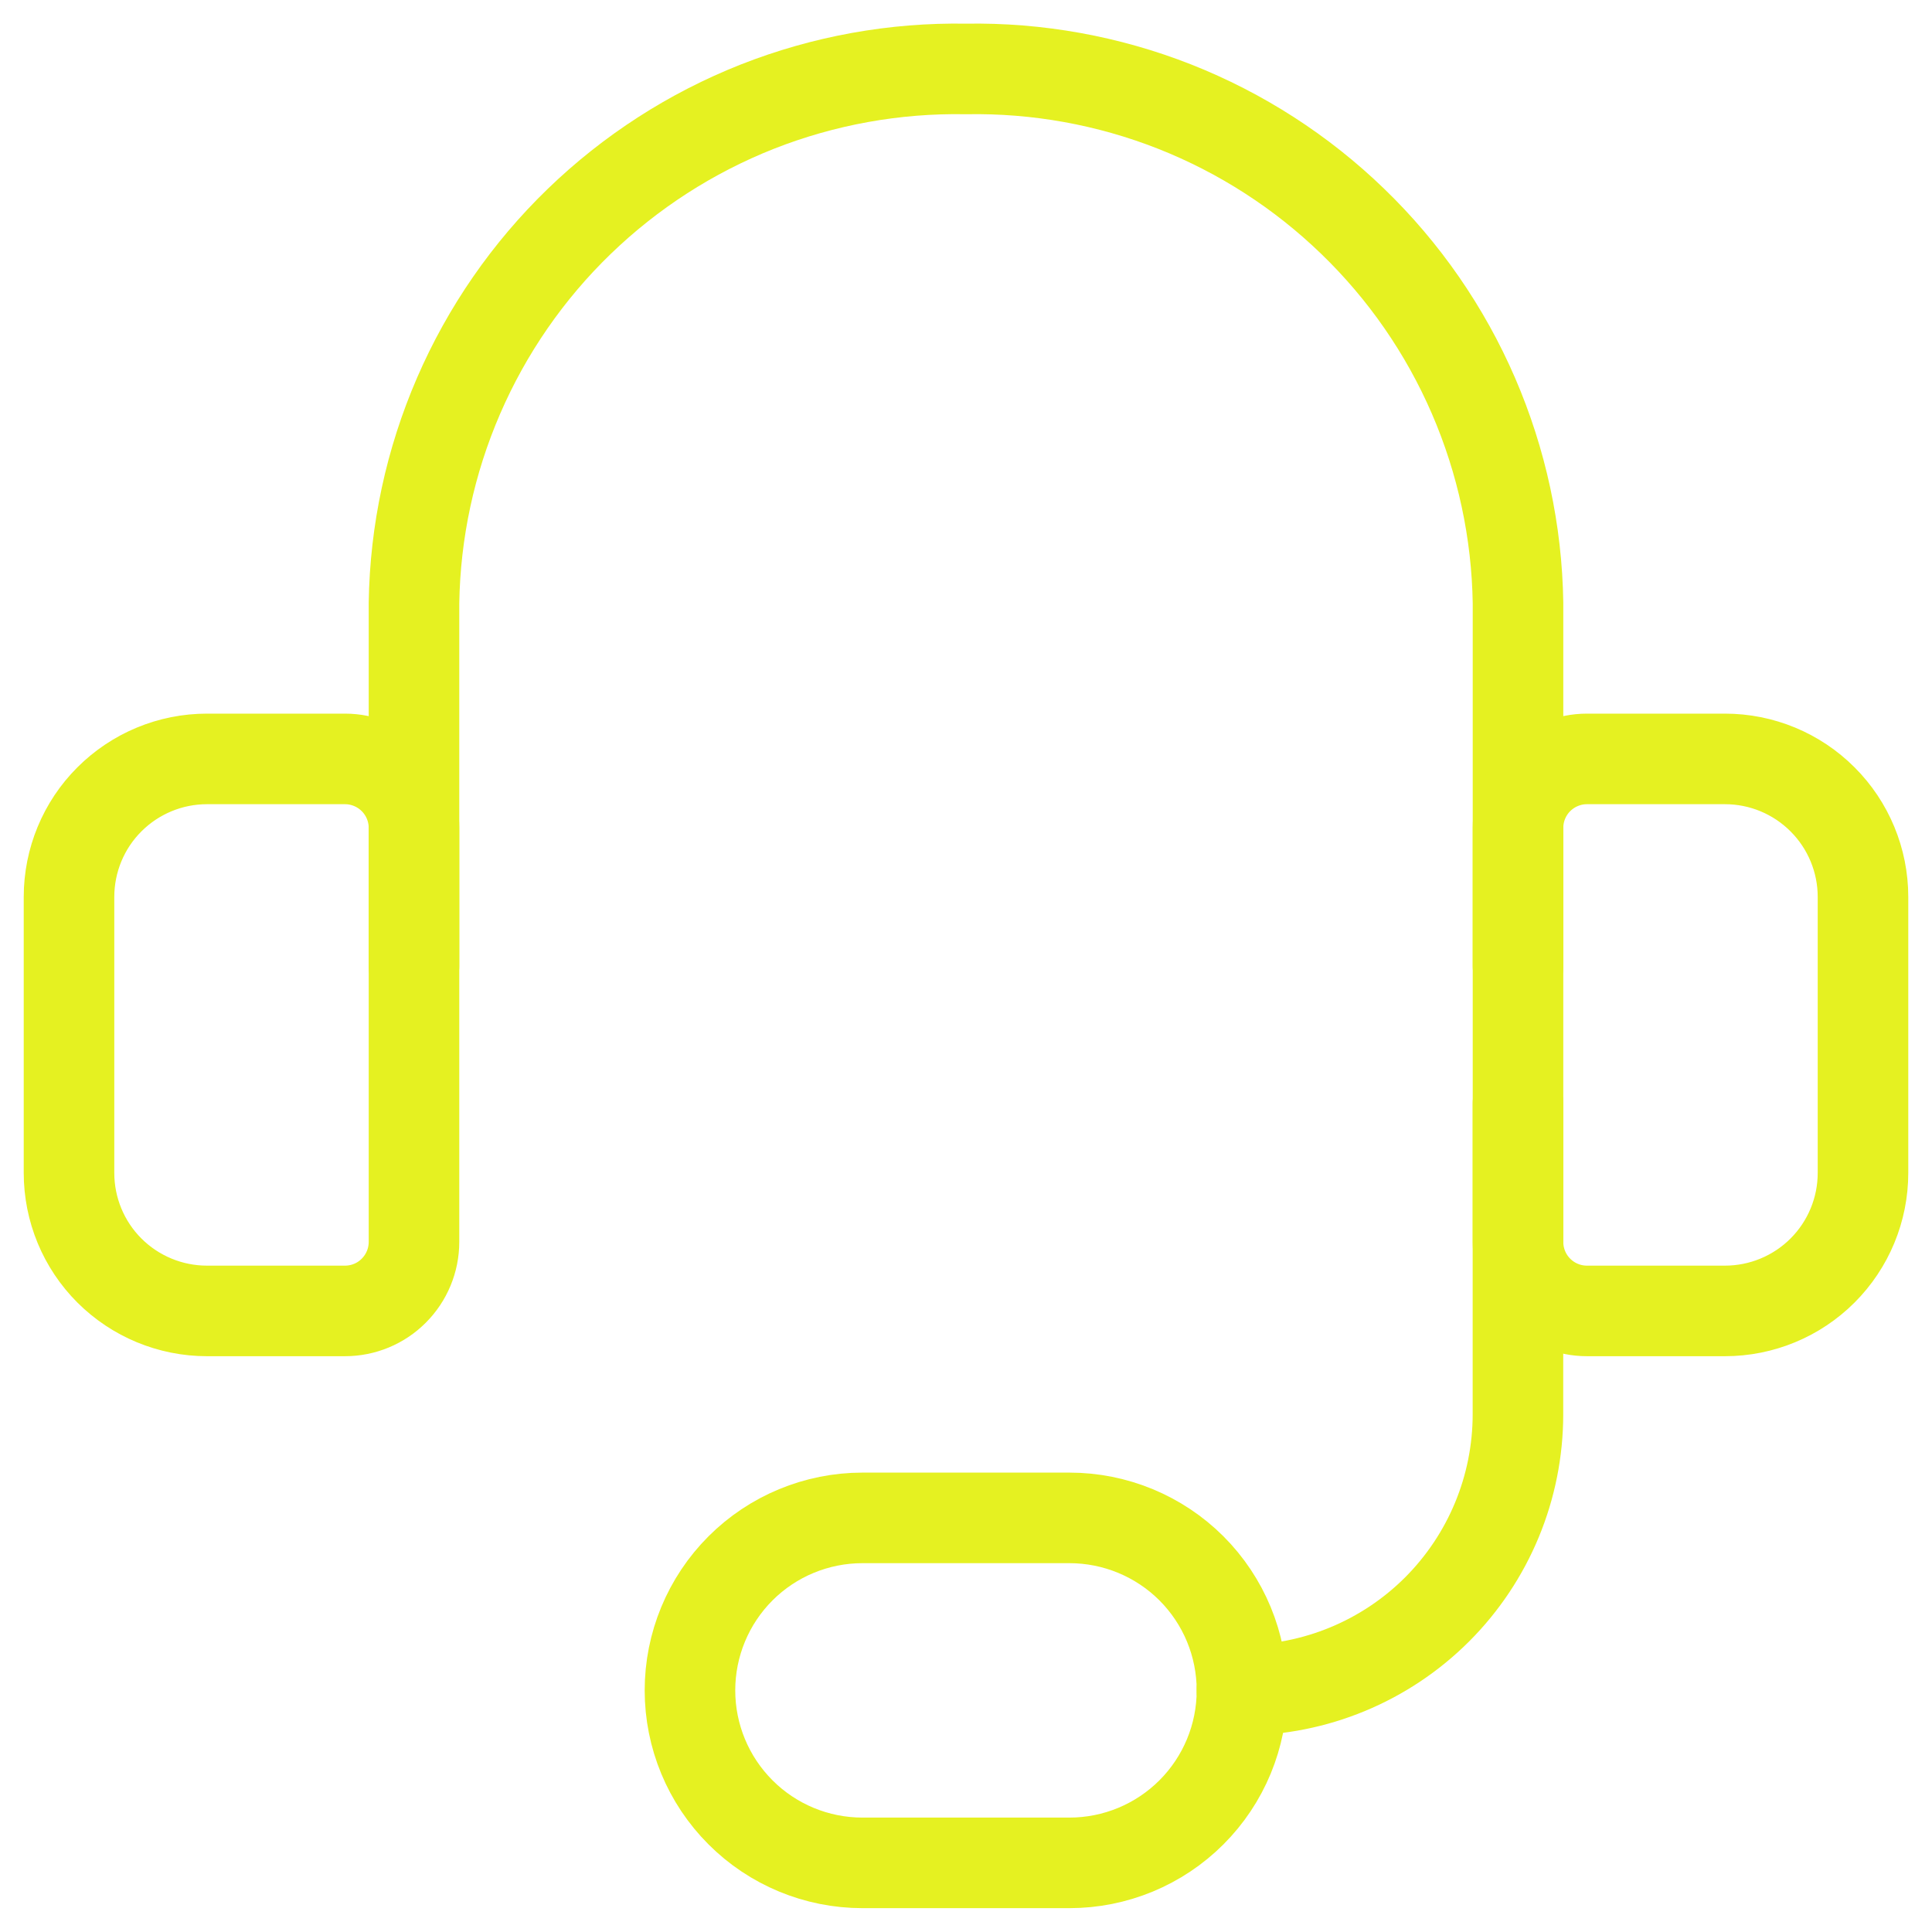
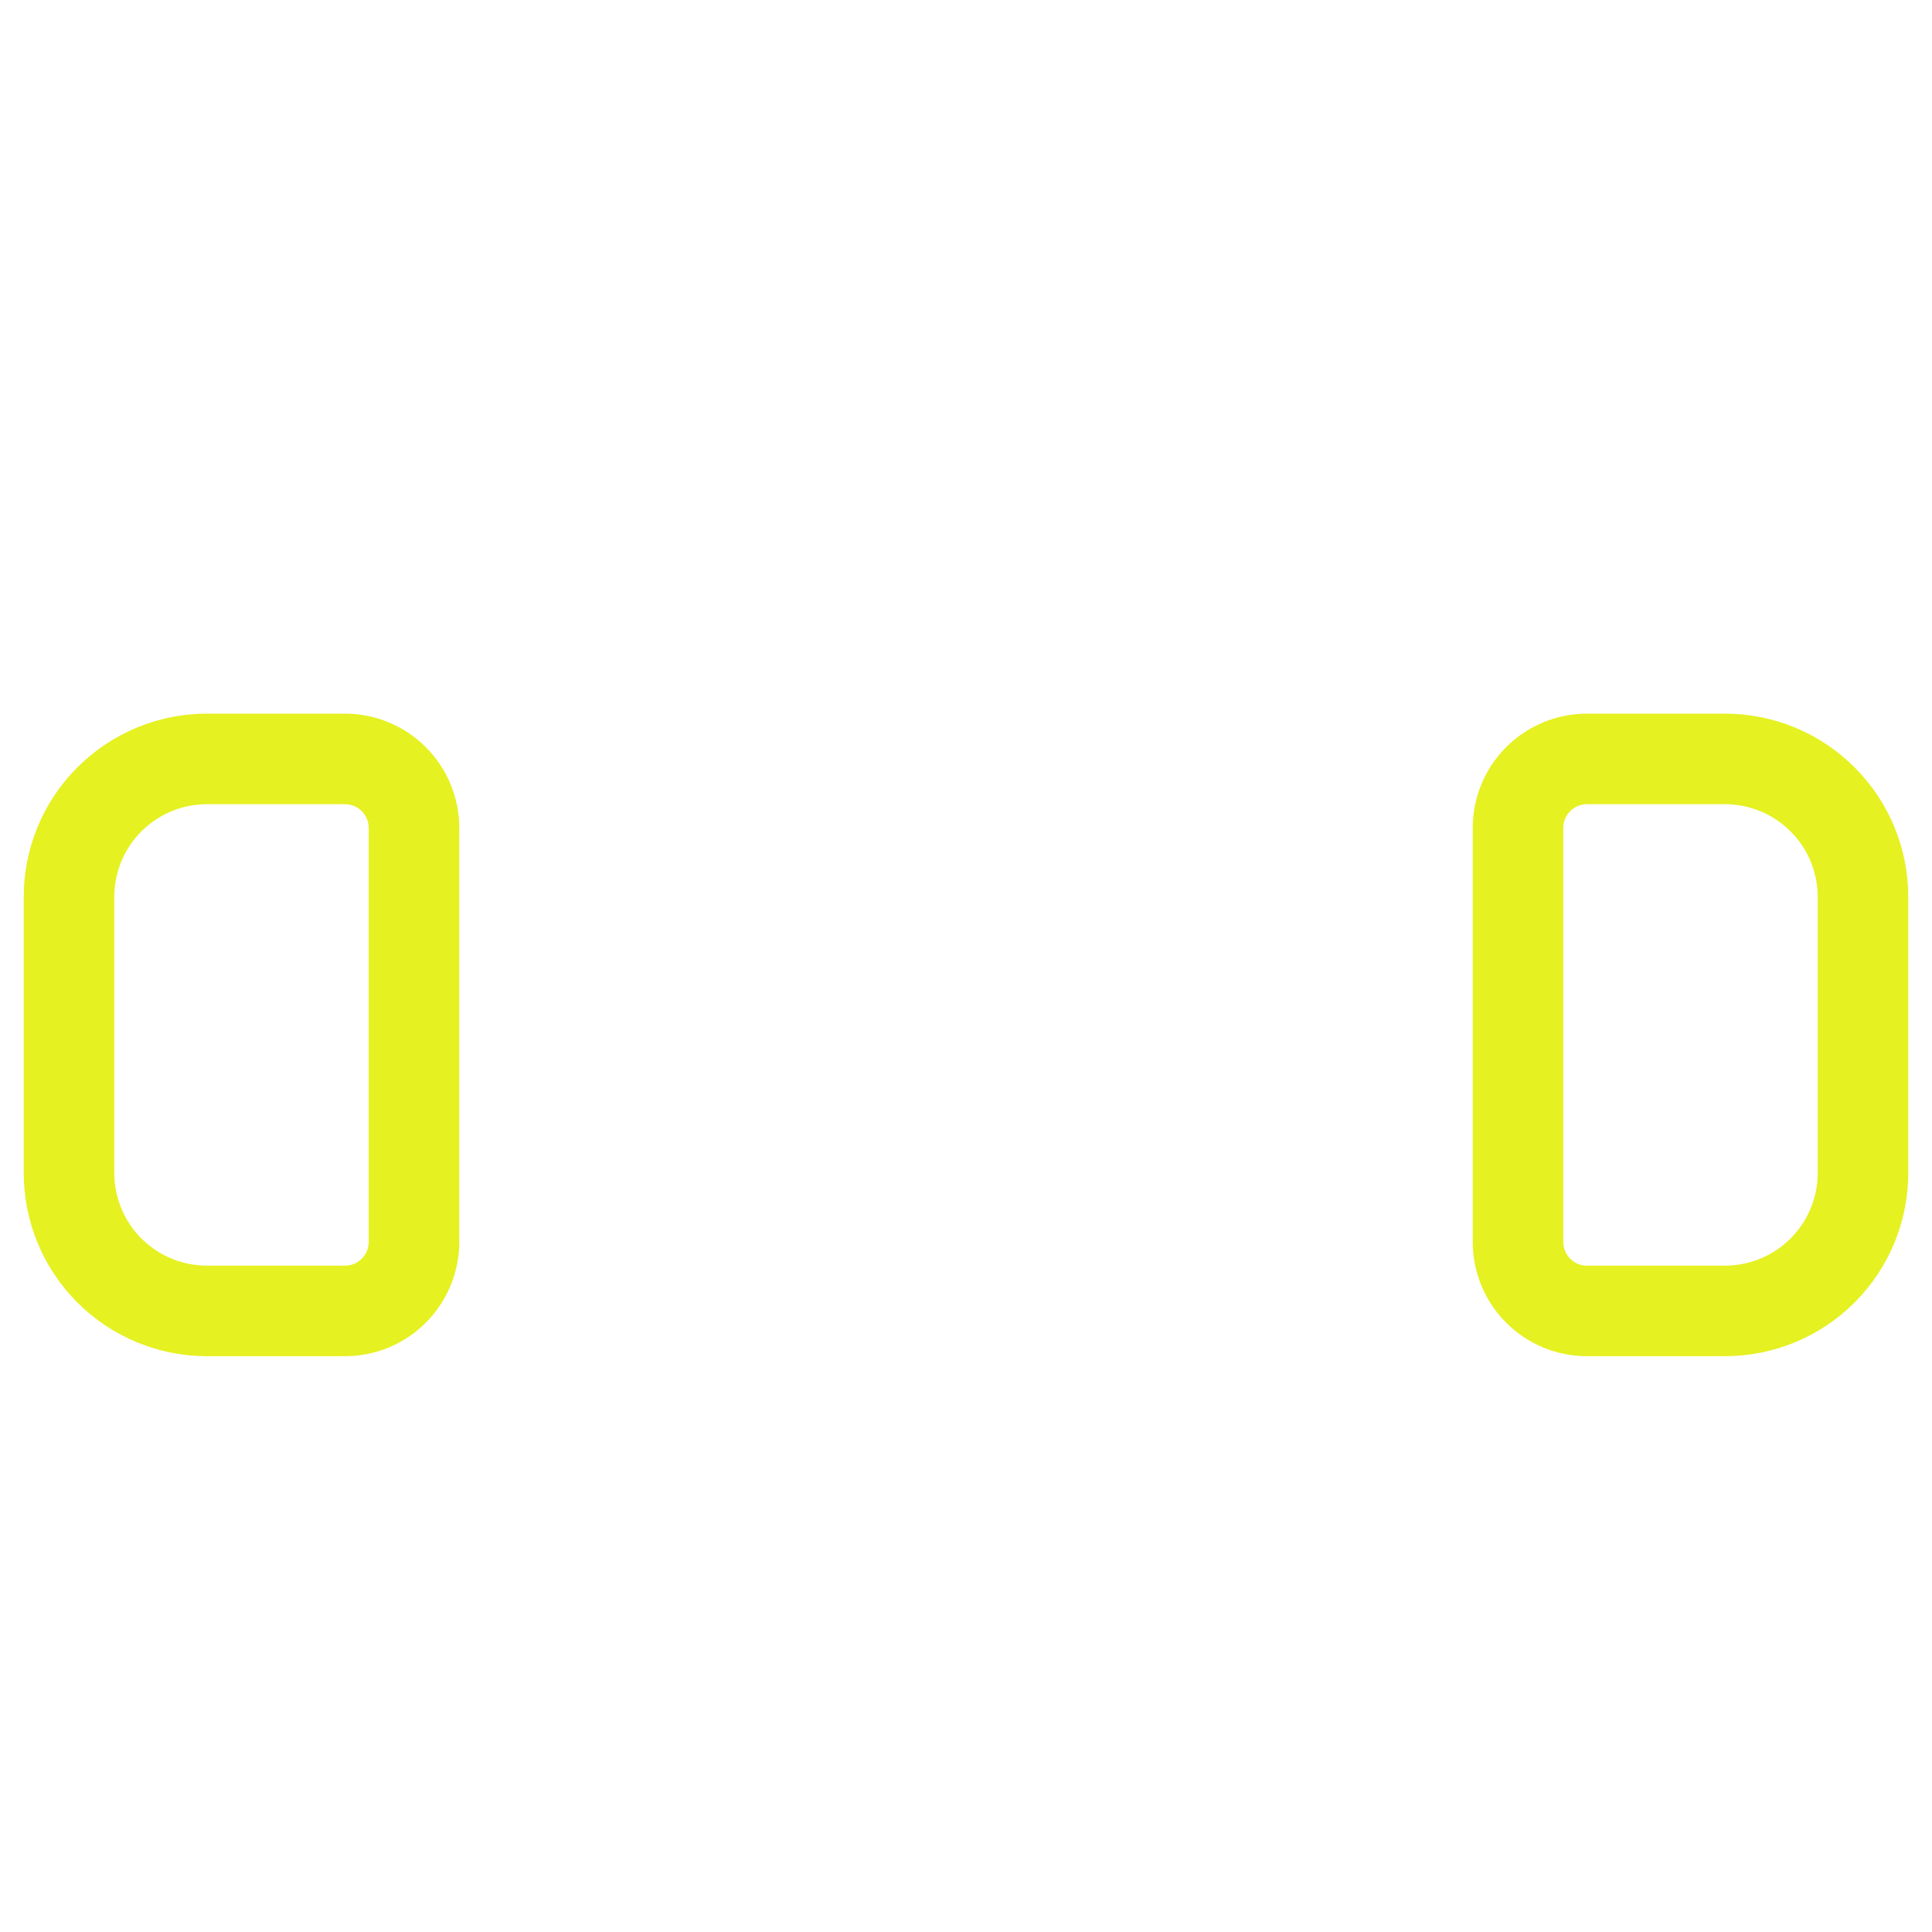
<svg xmlns="http://www.w3.org/2000/svg" width="32" height="32" viewBox="0 0 32 32" fill="none">
  <g clip-path="url(#clip0_8617_10900)">
-     <path d="M6.857 15.999V9.988C6.875 8.806 7.126 7.64 7.596 6.555C8.065 5.471 8.744 4.489 9.593 3.668C10.443 2.846 11.446 2.2 12.545 1.766C13.645 1.333 14.819 1.121 16 1.142C17.182 1.121 18.356 1.333 19.456 1.766C20.555 2.2 21.558 2.846 22.407 3.668C23.257 4.489 23.936 5.471 24.405 6.555C24.874 7.64 25.125 8.806 25.143 9.988V15.999" stroke="#E5F121" stroke-width="1.5" stroke-linecap="round" stroke-linejoin="round" />
    <path d="M3.428 12.57H5.714C6.017 12.57 6.308 12.691 6.522 12.905C6.736 13.119 6.857 13.41 6.857 13.713V20.57C6.857 20.873 6.736 21.164 6.522 21.378C6.308 21.593 6.017 21.713 5.714 21.713H3.428C2.822 21.713 2.241 21.472 1.812 21.044C1.383 20.615 1.143 20.034 1.143 19.427V14.856C1.143 14.25 1.383 13.668 1.812 13.24C2.241 12.811 2.822 12.57 3.428 12.57Z" stroke="#E5F121" stroke-width="1.5" stroke-linecap="round" stroke-linejoin="round" />
    <path d="M28.571 21.713H26.285C25.982 21.713 25.692 21.593 25.477 21.378C25.263 21.164 25.143 20.873 25.143 20.57V13.713C25.143 13.41 25.263 13.119 25.477 12.905C25.692 12.691 25.982 12.57 26.285 12.57H28.571C29.177 12.57 29.759 12.811 30.187 13.24C30.616 13.668 30.857 14.25 30.857 14.856V19.427C30.857 20.034 30.616 20.615 30.187 21.044C29.759 21.472 29.177 21.713 28.571 21.713Z" stroke="#E5F121" stroke-width="1.5" stroke-linecap="round" stroke-linejoin="round" />
-     <path d="M20.57 27.995C21.783 27.995 22.945 27.514 23.803 26.657C24.66 25.799 25.142 24.637 25.142 23.424V18.281" stroke="#E5F121" stroke-width="1.5" stroke-linecap="round" stroke-linejoin="round" />
-     <path d="M20.571 27.998C20.571 28.756 20.27 29.482 19.734 30.018C19.198 30.554 18.471 30.855 17.713 30.855H14.285C13.527 30.855 12.8 30.554 12.265 30.018C11.729 29.482 11.428 28.756 11.428 27.998C11.428 27.24 11.729 26.513 12.265 25.977C12.8 25.442 13.527 25.141 14.285 25.141H17.713C18.471 25.141 19.198 25.442 19.734 25.977C20.27 26.513 20.571 27.24 20.571 27.998Z" stroke="#E5F121" stroke-width="1.5" stroke-linecap="round" stroke-linejoin="round" />
  </g>
  <defs>
    <clipPath id="clip0_8617_10900">
      <rect width="32" height="32" fill="white" />
    </clipPath>
  </defs>
</svg>